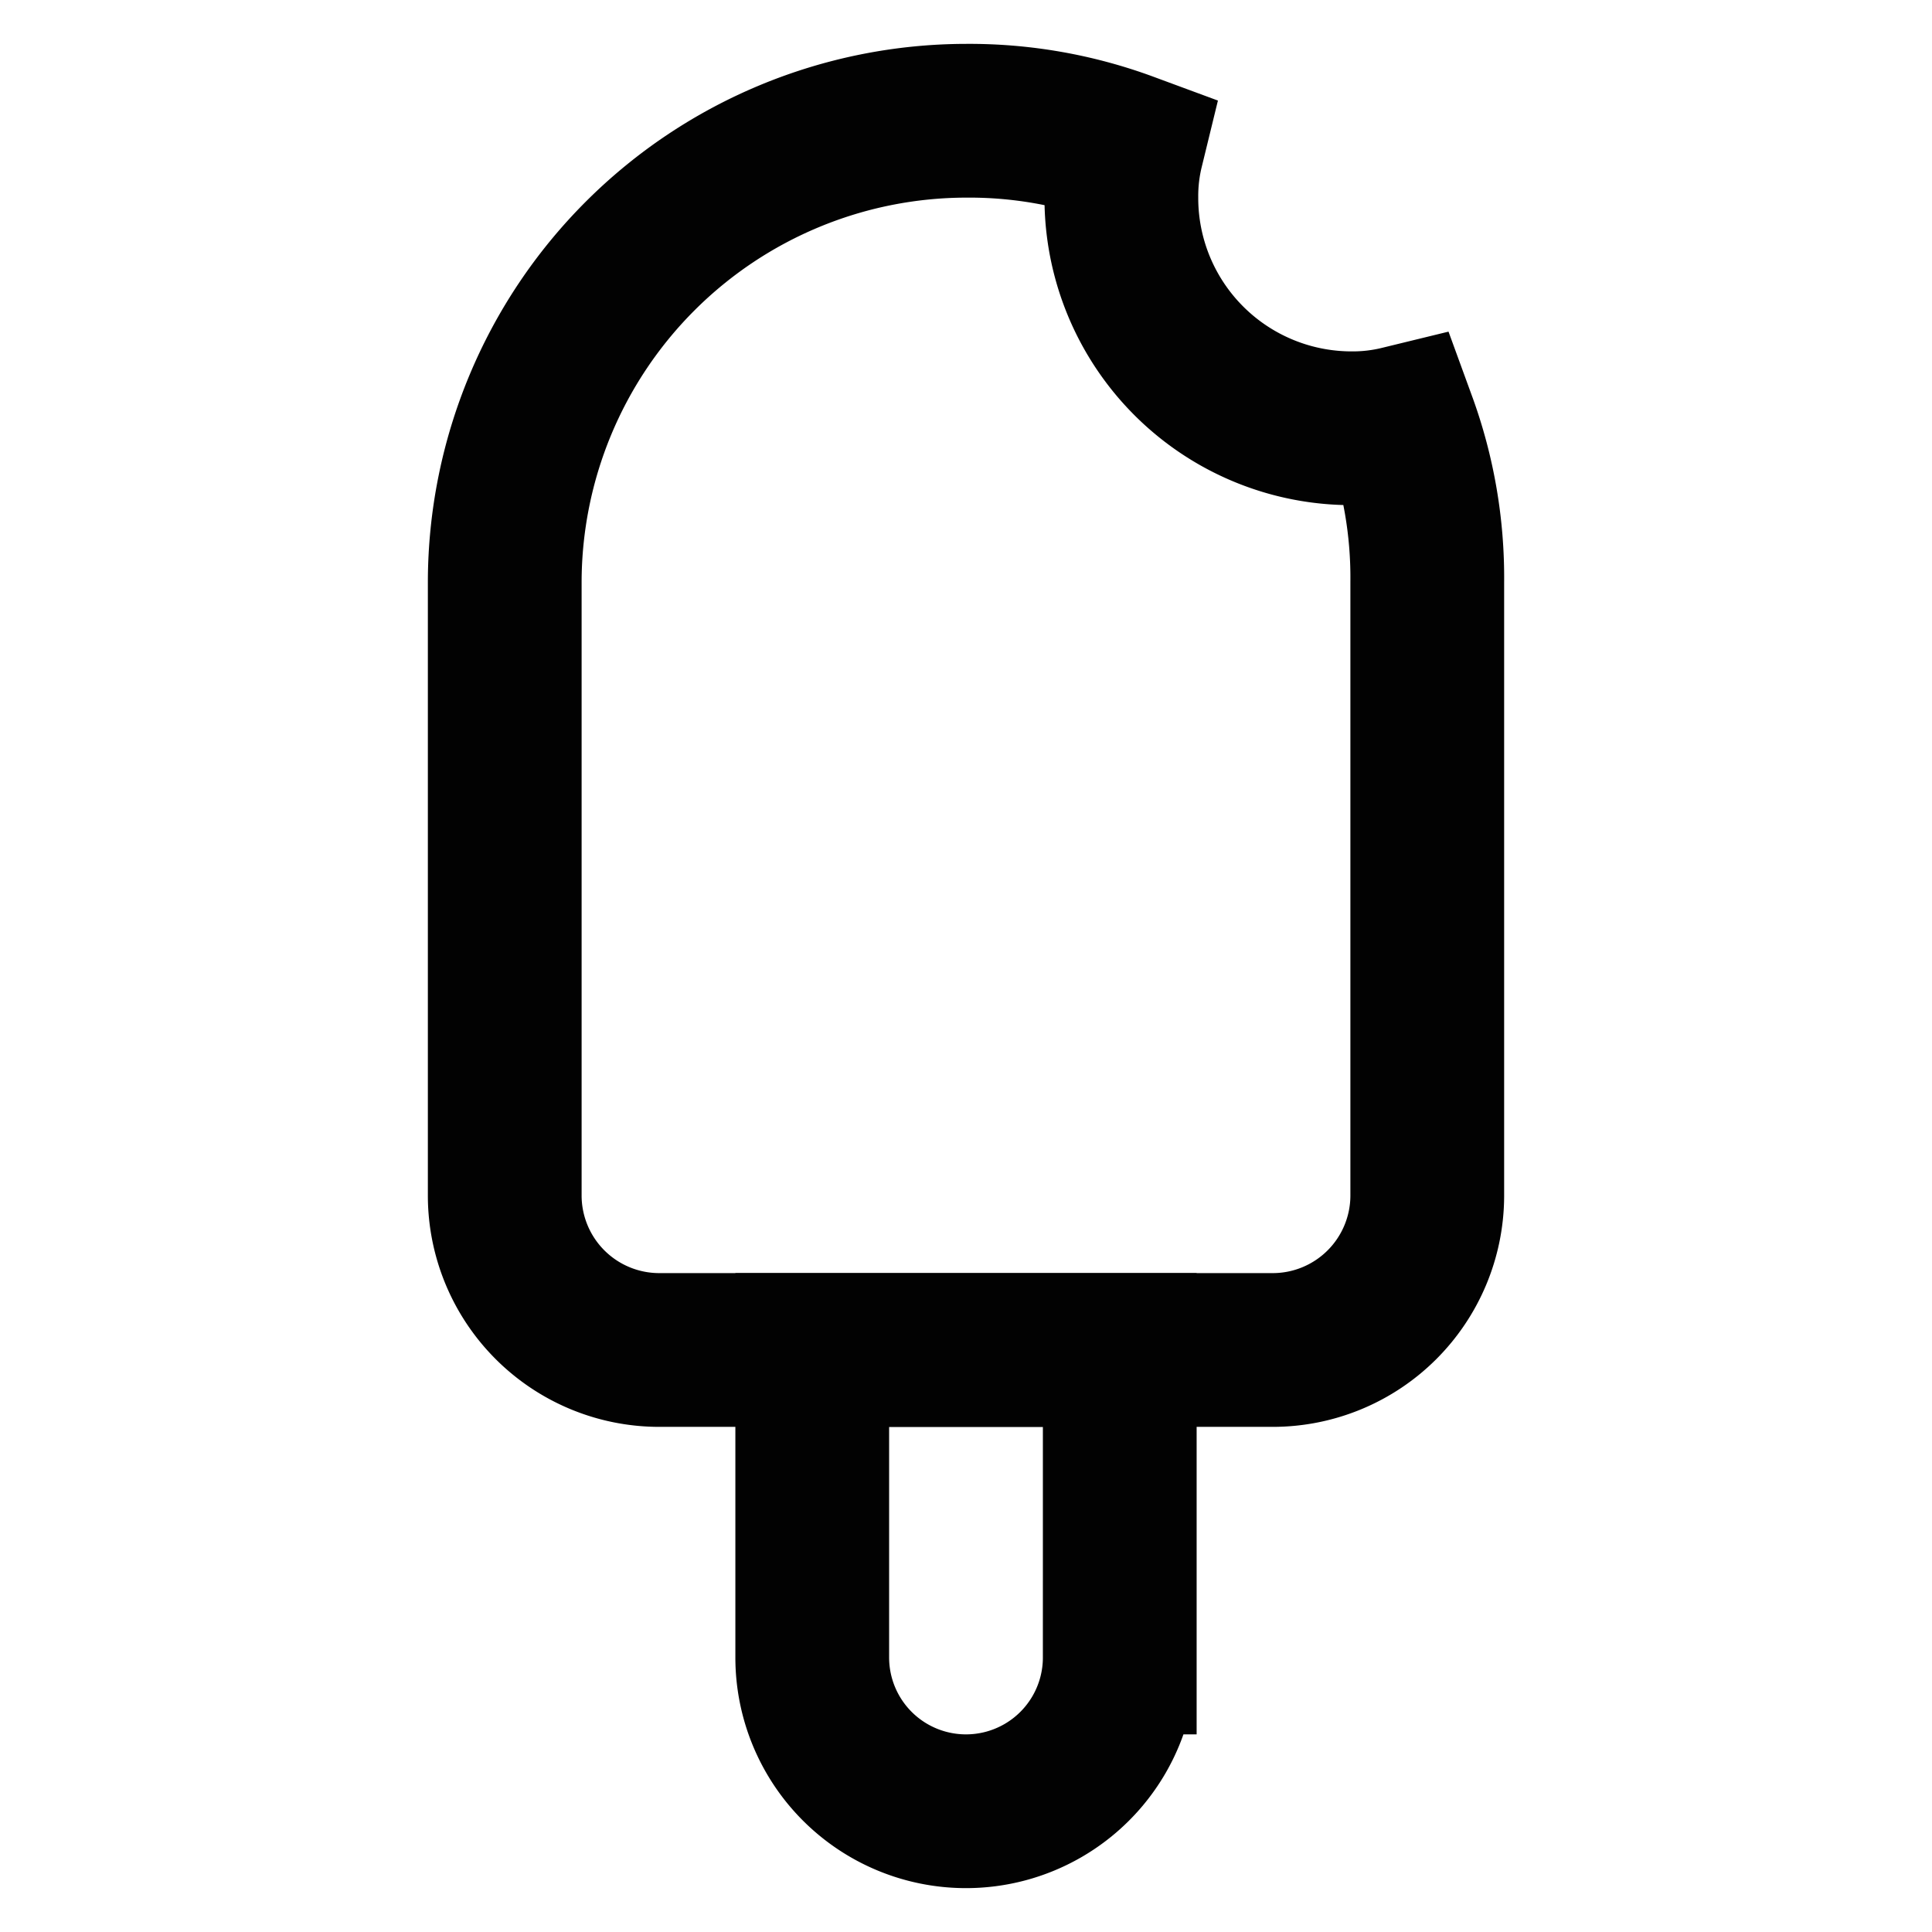
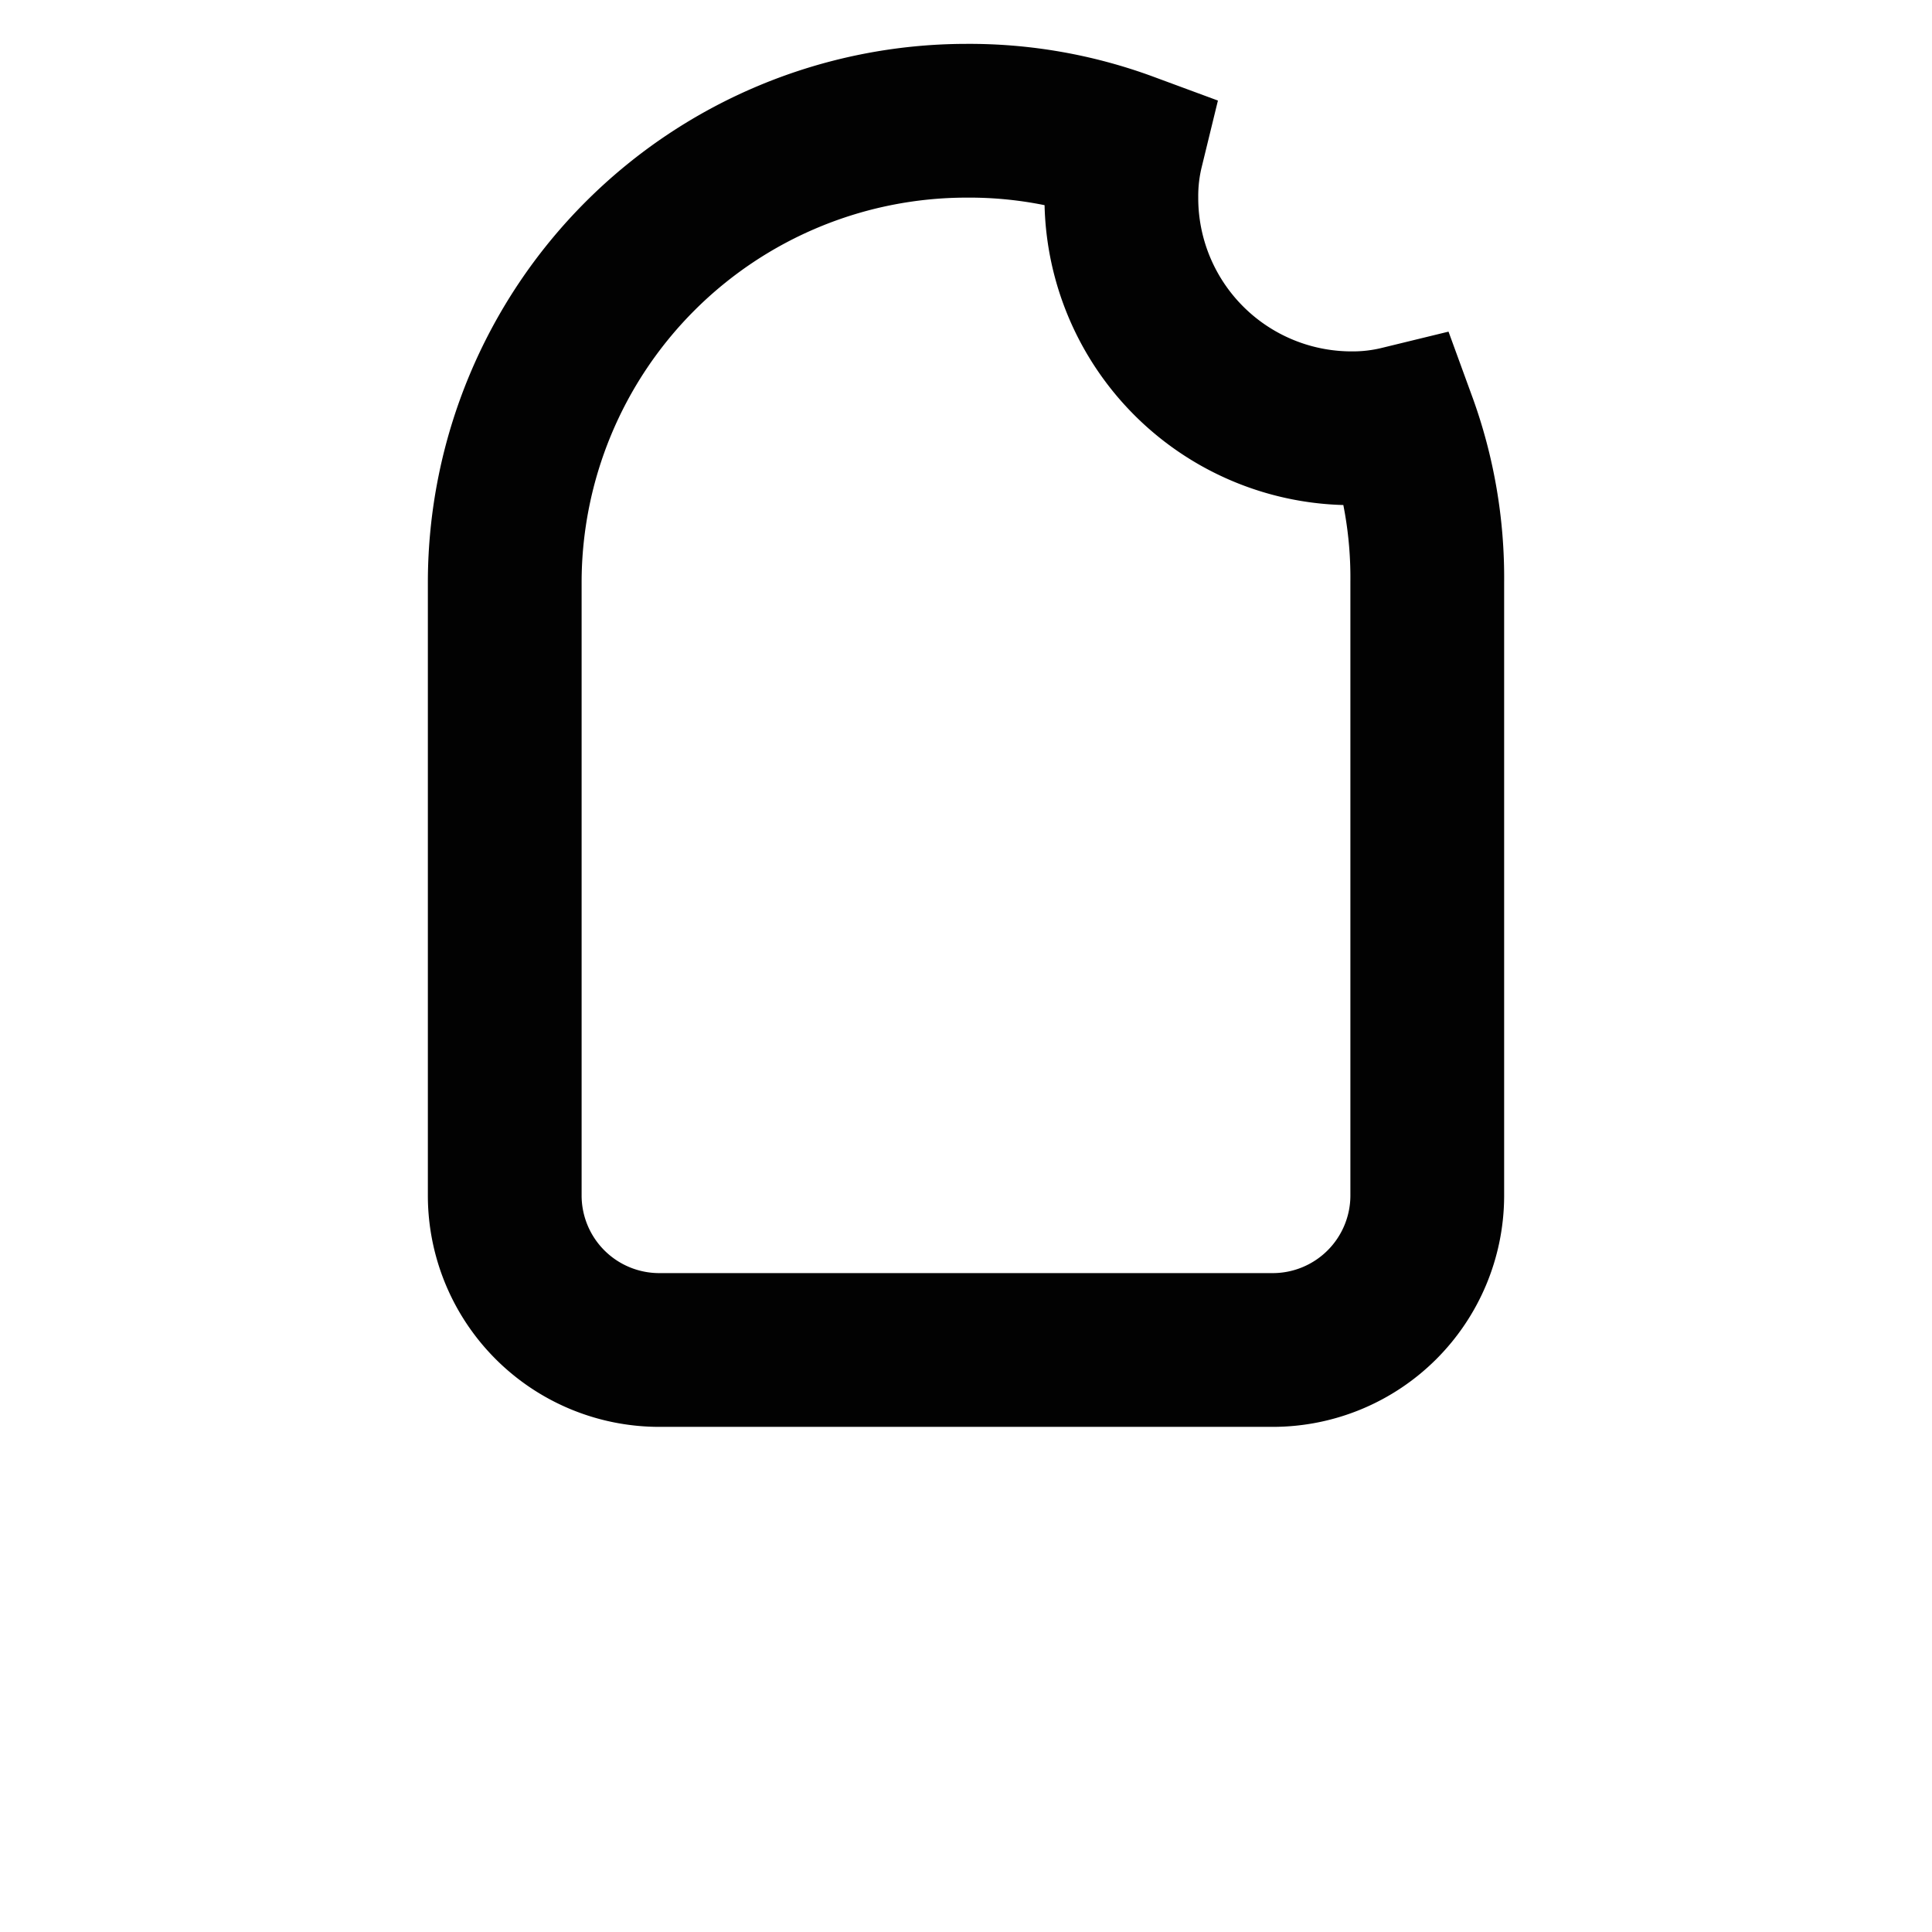
<svg xmlns="http://www.w3.org/2000/svg" width="800px" height="800px" viewBox="0 0 24 24" id="Layer_1" data-name="Layer 1">
  <defs>
    <style>.cls-1{fill:none;stroke:#020202;stroke-miterlimit:10;stroke-width:1.91px;}</style>
  </defs>
  <path class="cls-1" d="M17.73,7.23v7.63a1.92,1.92,0,0,1-1.91,1.91H8.18a1.92,1.92,0,0,1-1.91-1.91V7.23A5.74,5.74,0,0,1,12,1.5a5.65,5.65,0,0,1,2,.35,2.46,2.46,0,0,0-.07.6,2.86,2.86,0,0,0,2.86,2.87,2.46,2.46,0,0,0,.6-.07A5.61,5.61,0,0,1,17.73,7.23Z" />
-   <path class="cls-1" d="M10.09,16.77h3.82a0,0,0,0,1,0,0v3.82A1.91,1.91,0,0,1,12,22.5h0a1.91,1.91,0,0,1-1.91-1.91V16.77a0,0,0,0,1,0,0Z" />
</svg>